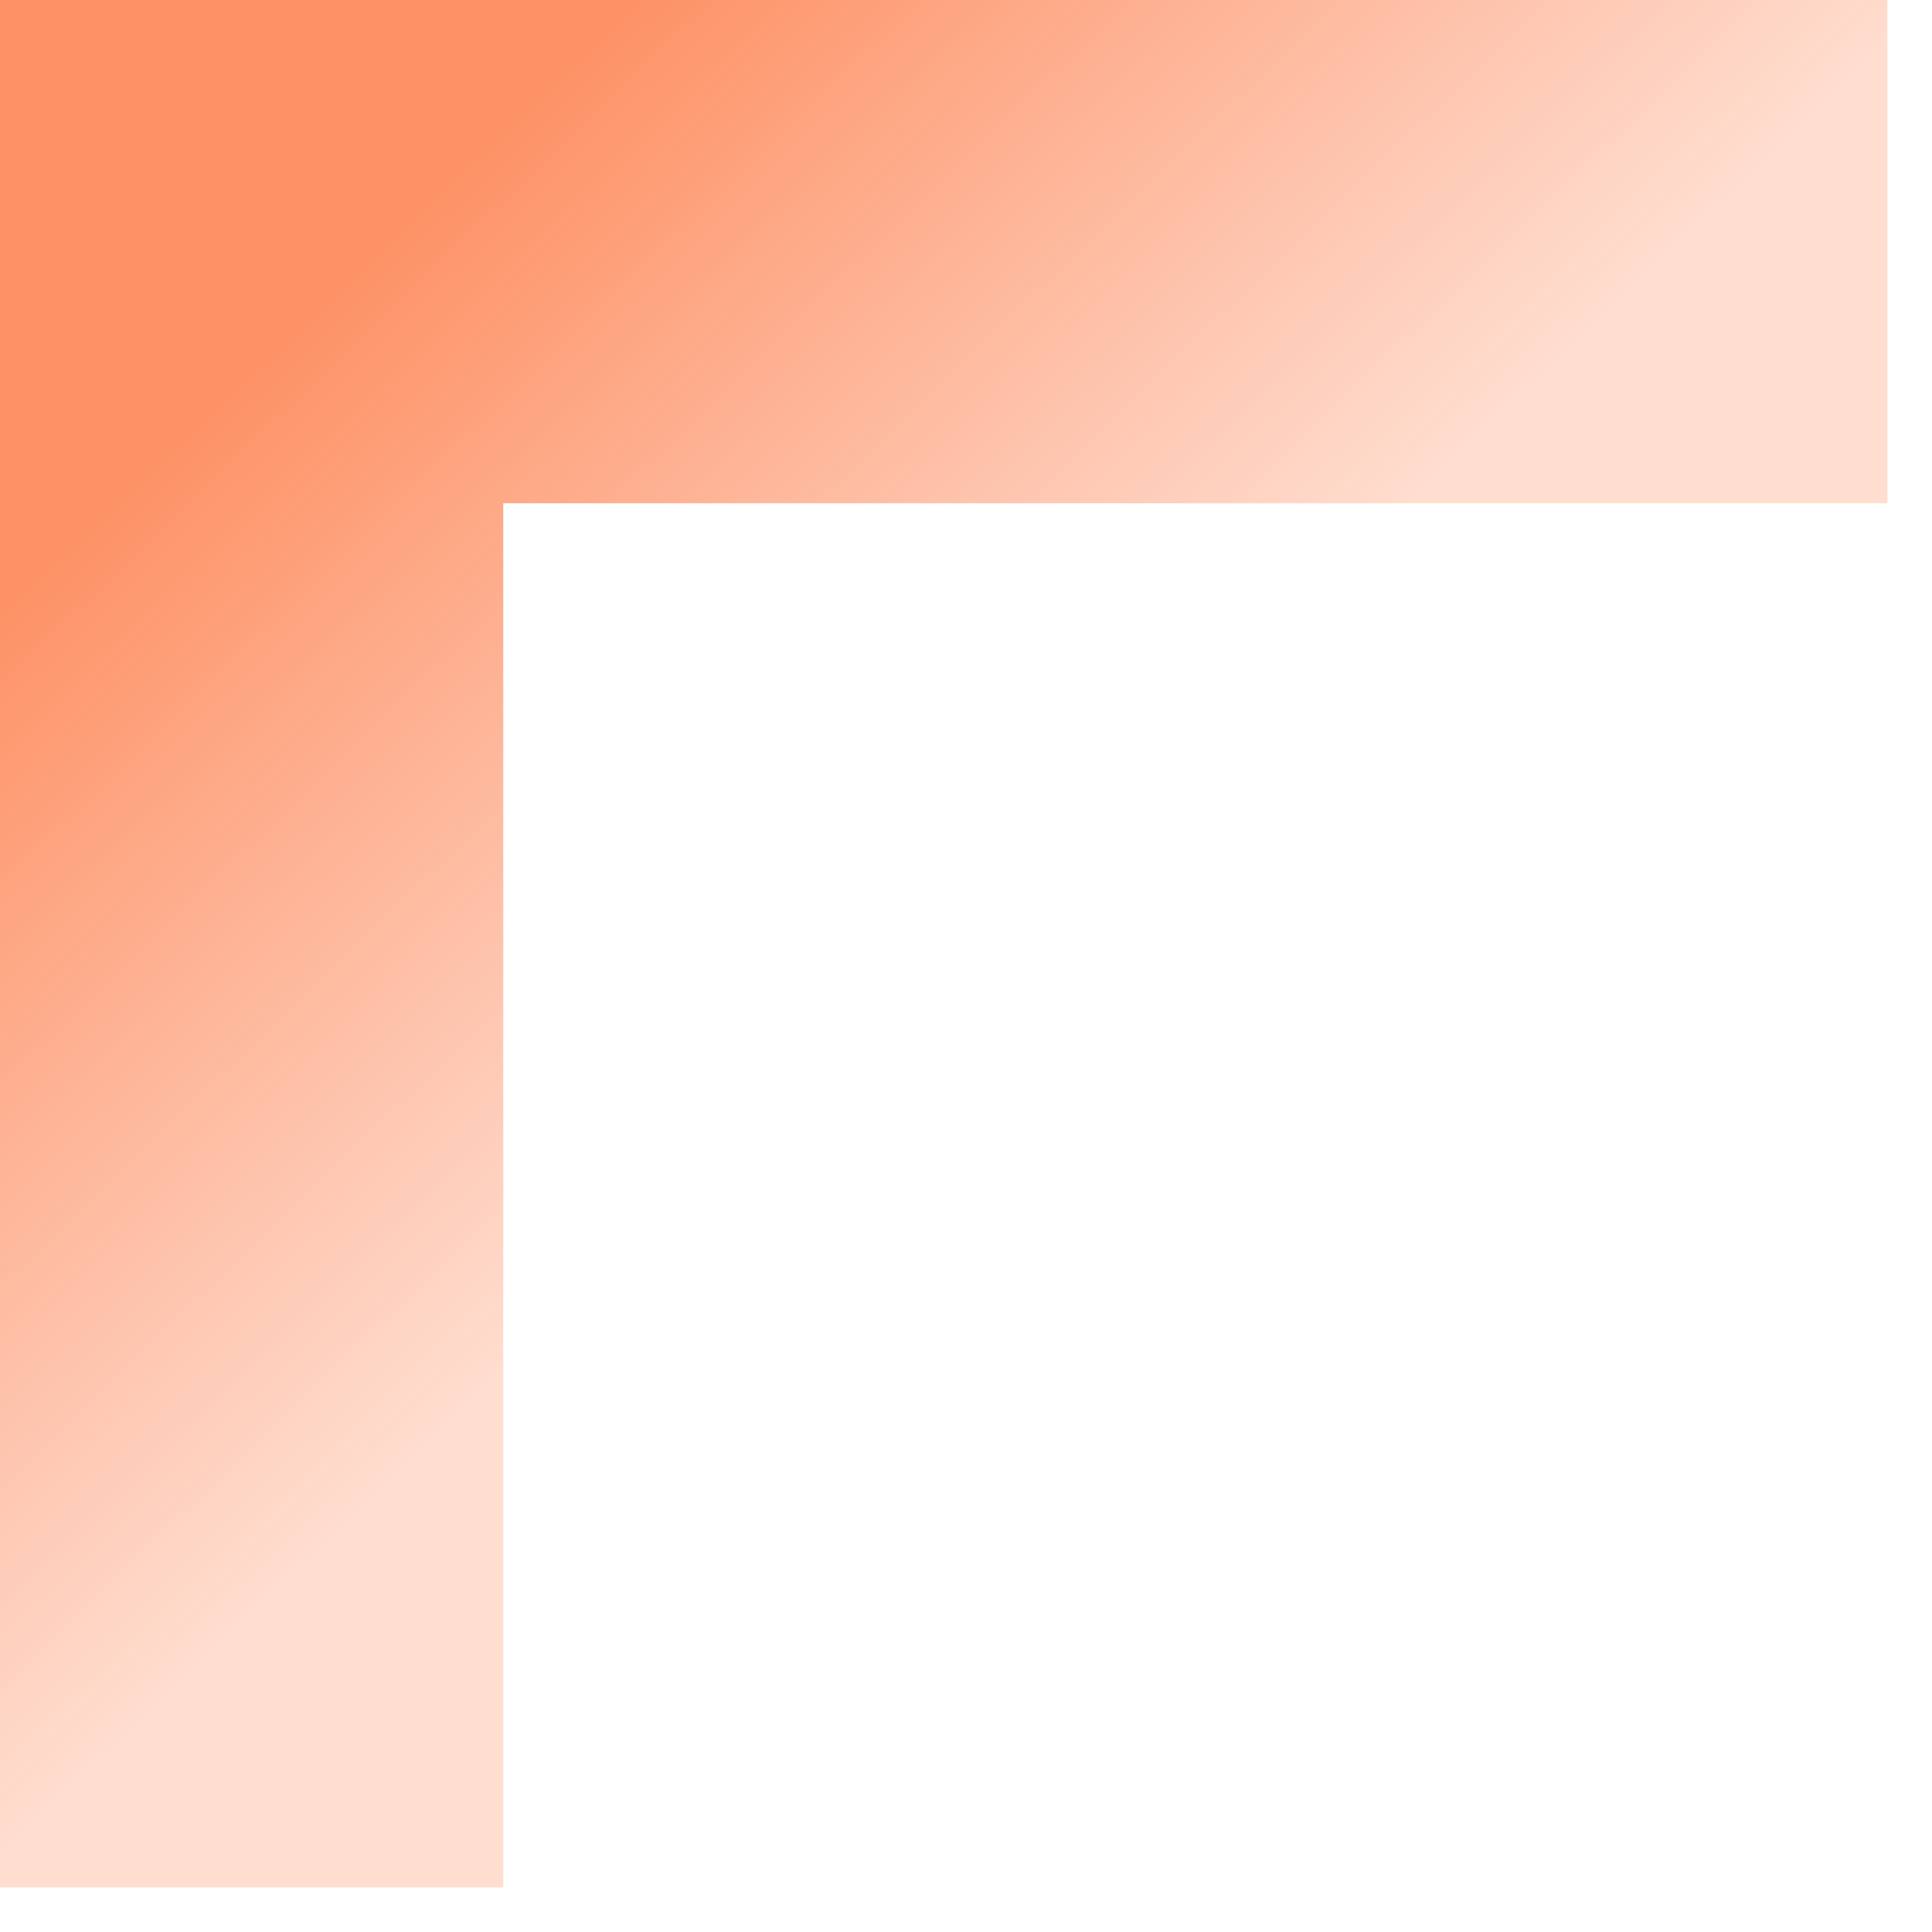
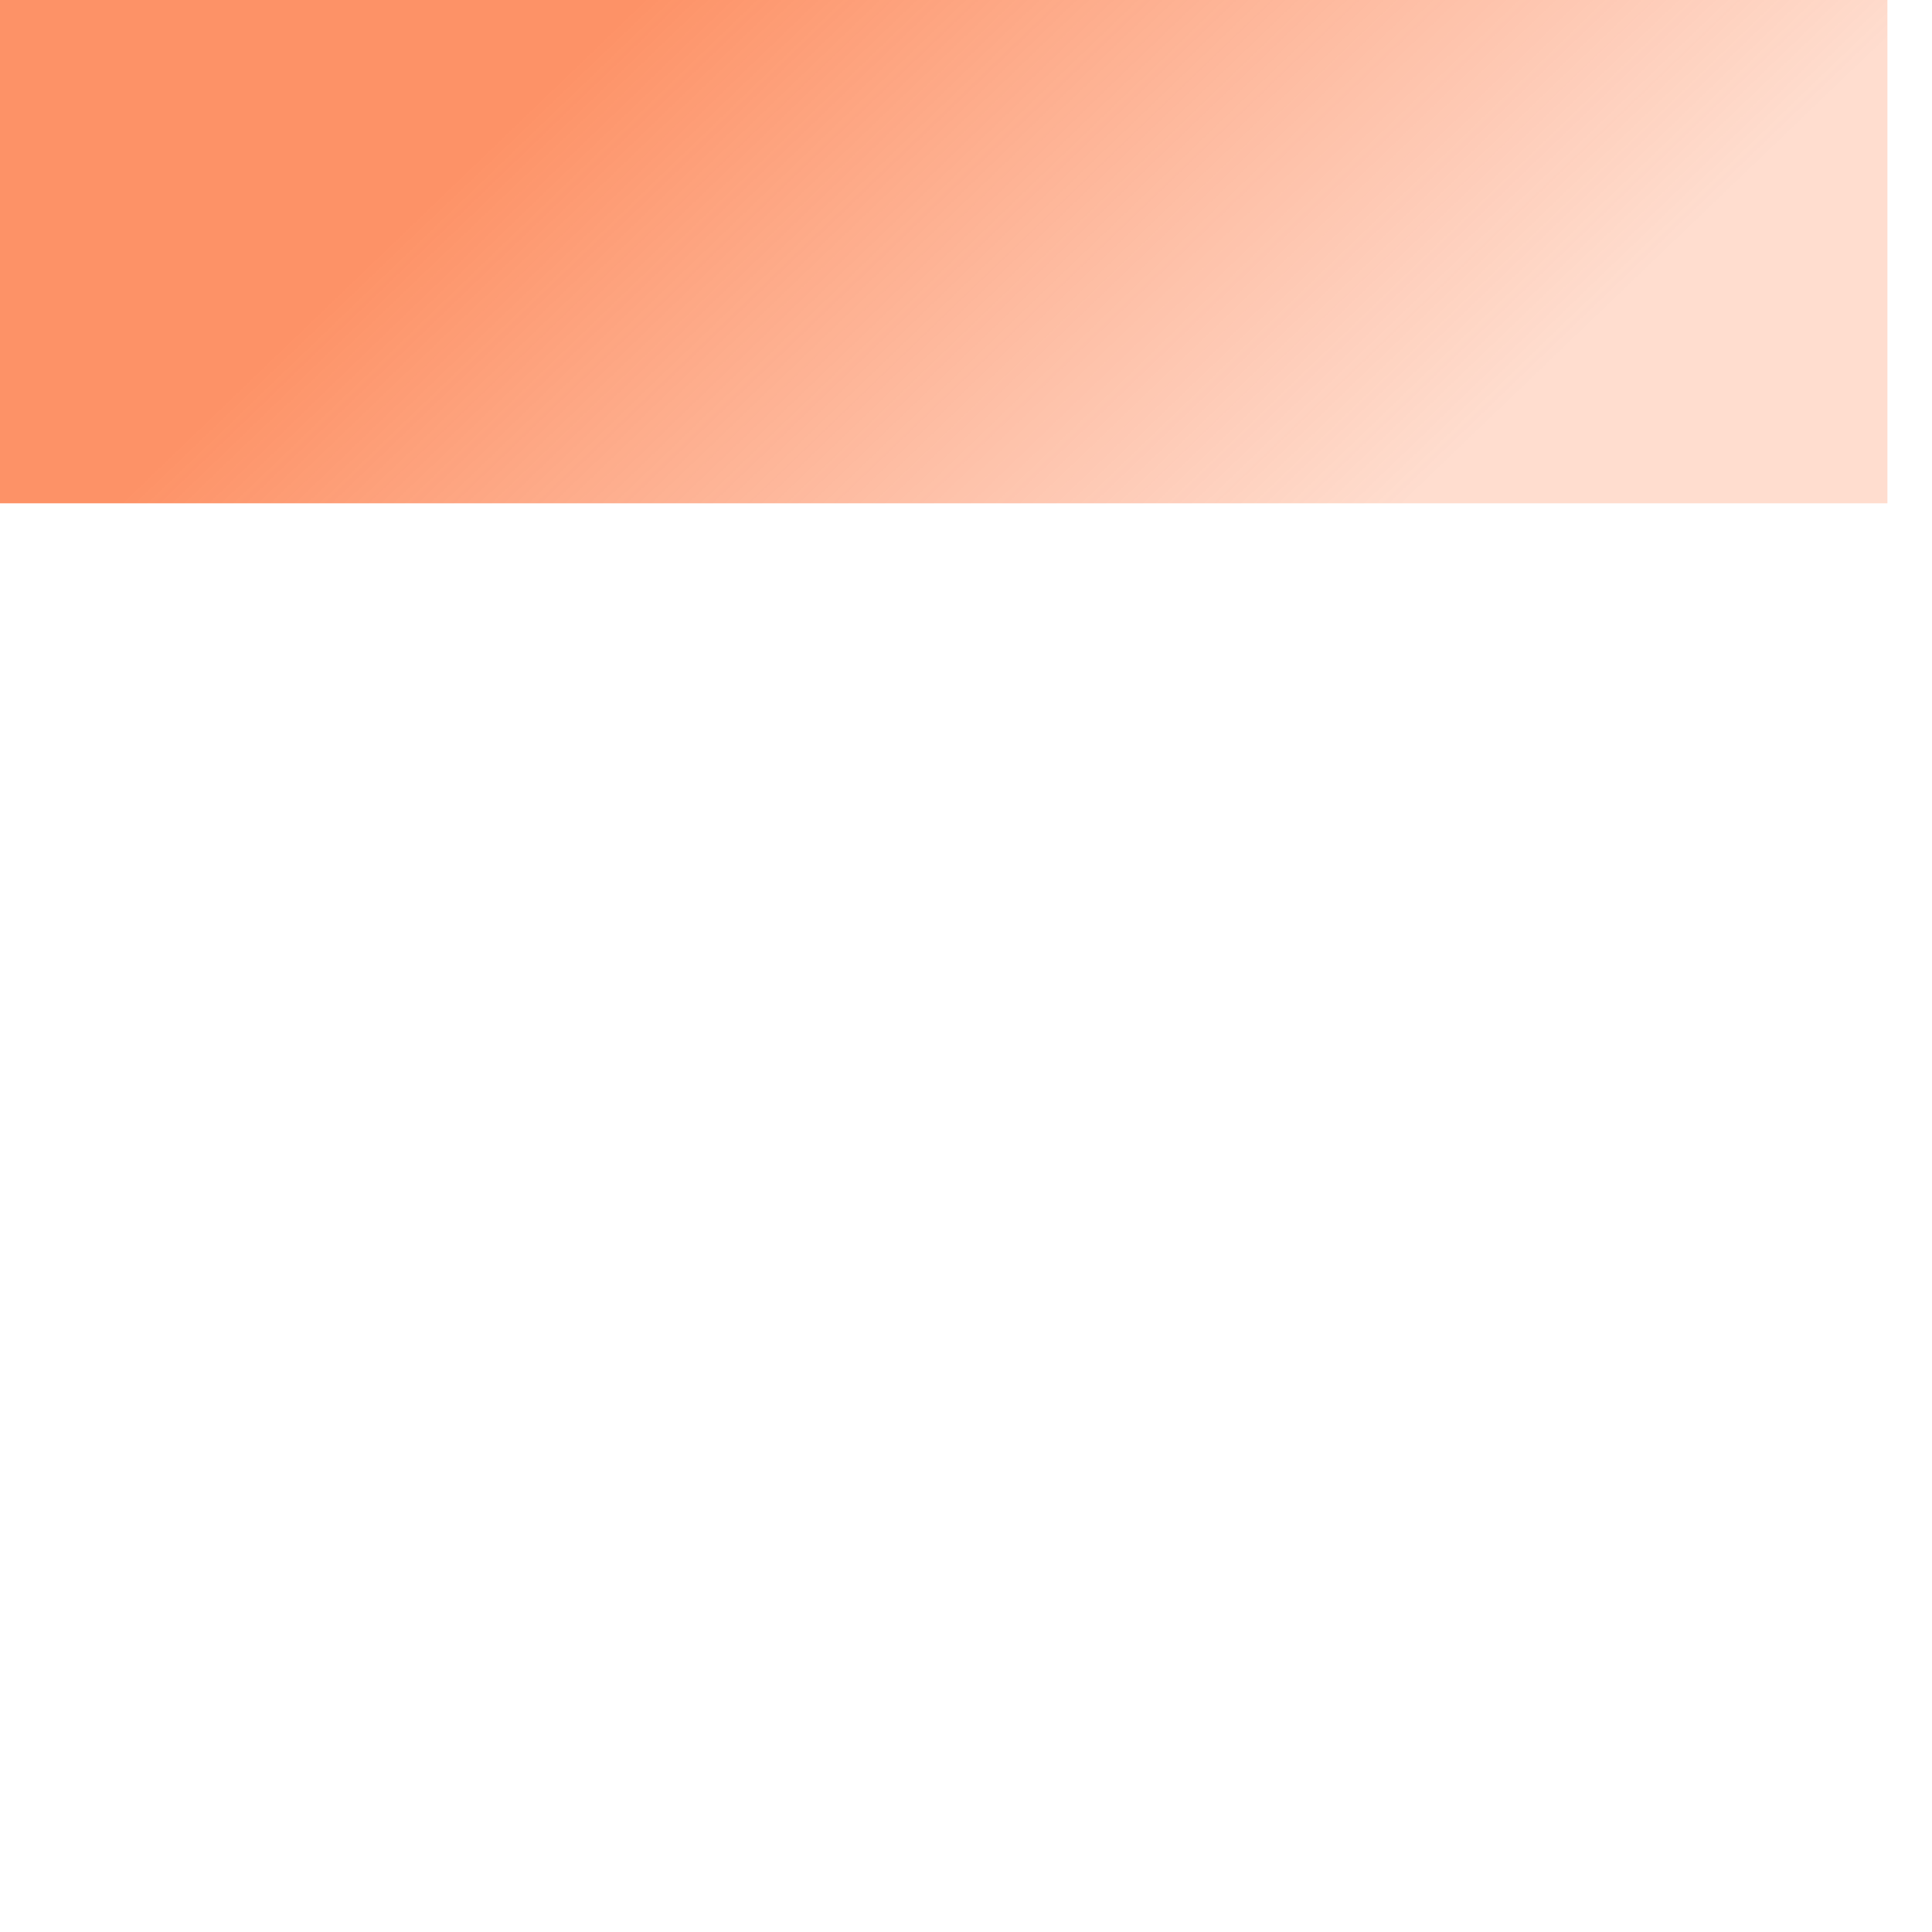
<svg xmlns="http://www.w3.org/2000/svg" width="39" height="39" viewBox="0 0 39 39" fill="none">
-   <path d="M38.1 0V10.16H10.16V38.1H-0V0H38.1Z" fill="url(#paint0_linear_287_1619)" />
+   <path d="M38.1 0V10.16H10.16H-0V0H38.1Z" fill="url(#paint0_linear_287_1619)" />
  <defs>
    <linearGradient id="paint0_linear_287_1619" x1="6.985" y1="5.715" x2="38.1" y2="38.1" gradientUnits="userSpaceOnUse">
      <stop stop-color="#FC4A02" stop-opacity="0.6" />
      <stop offset="0.4" stop-color="#FC4A02" stop-opacity="0.19" />
    </linearGradient>
  </defs>
</svg>